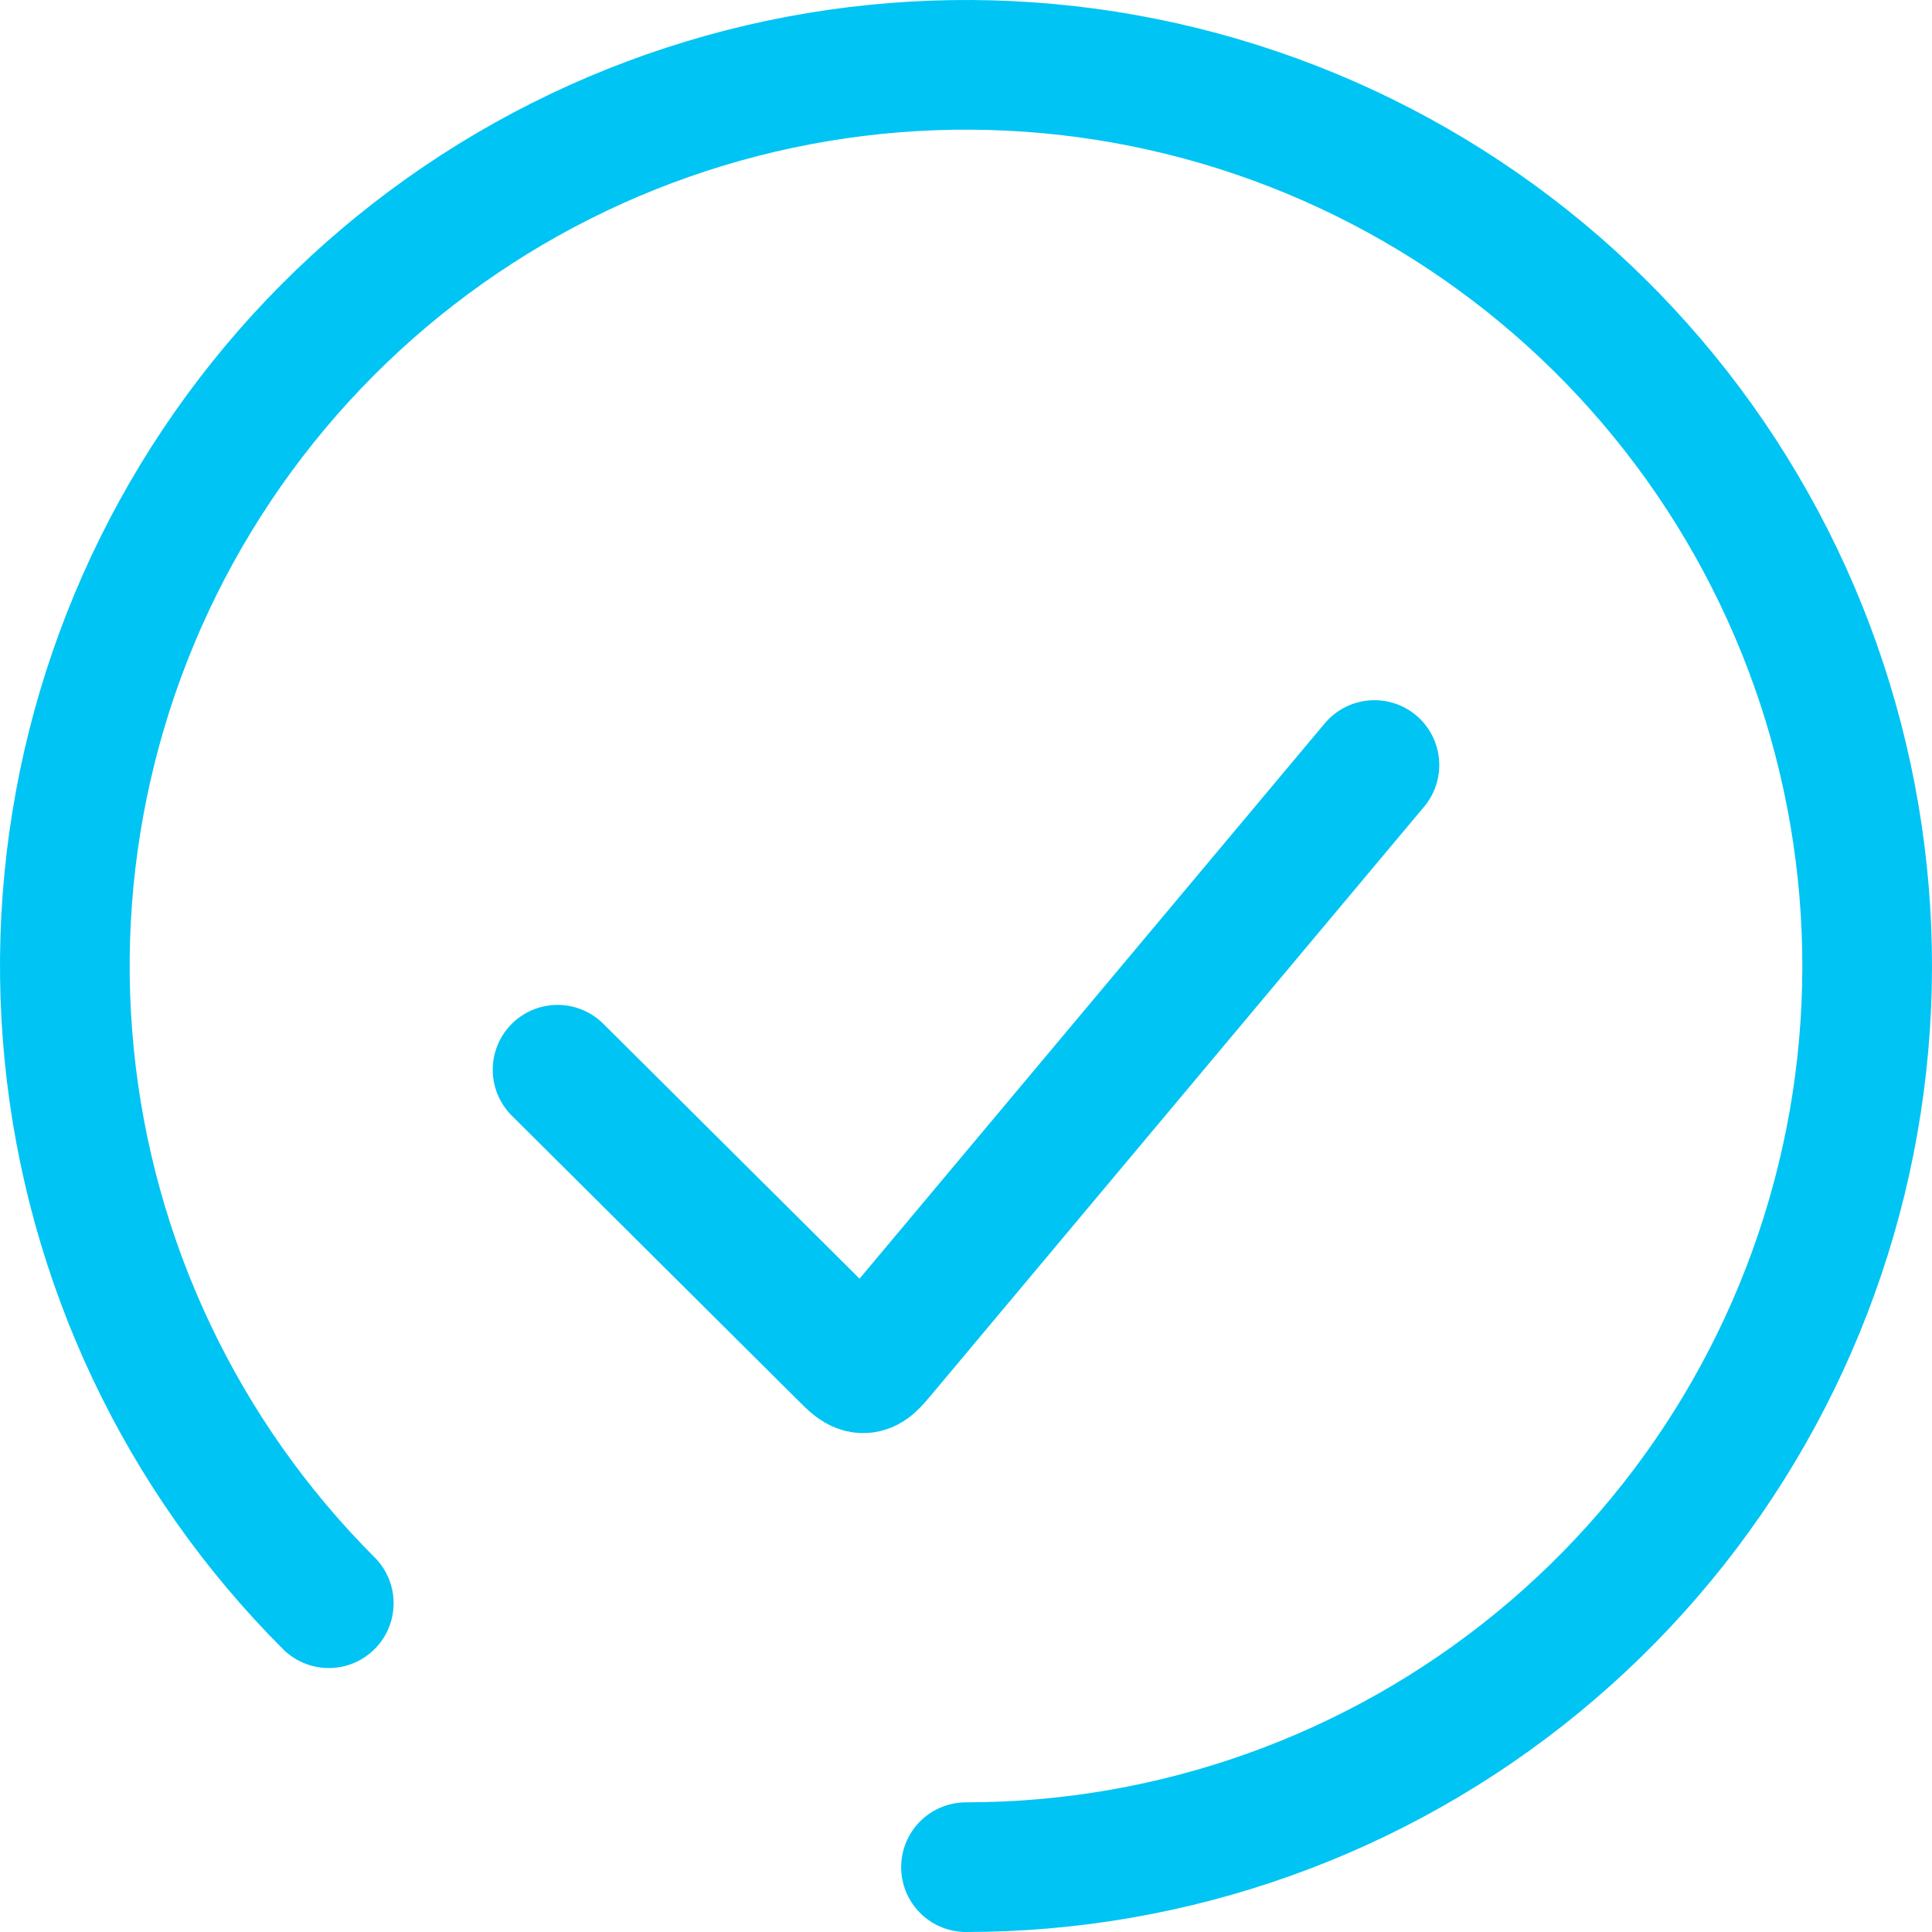
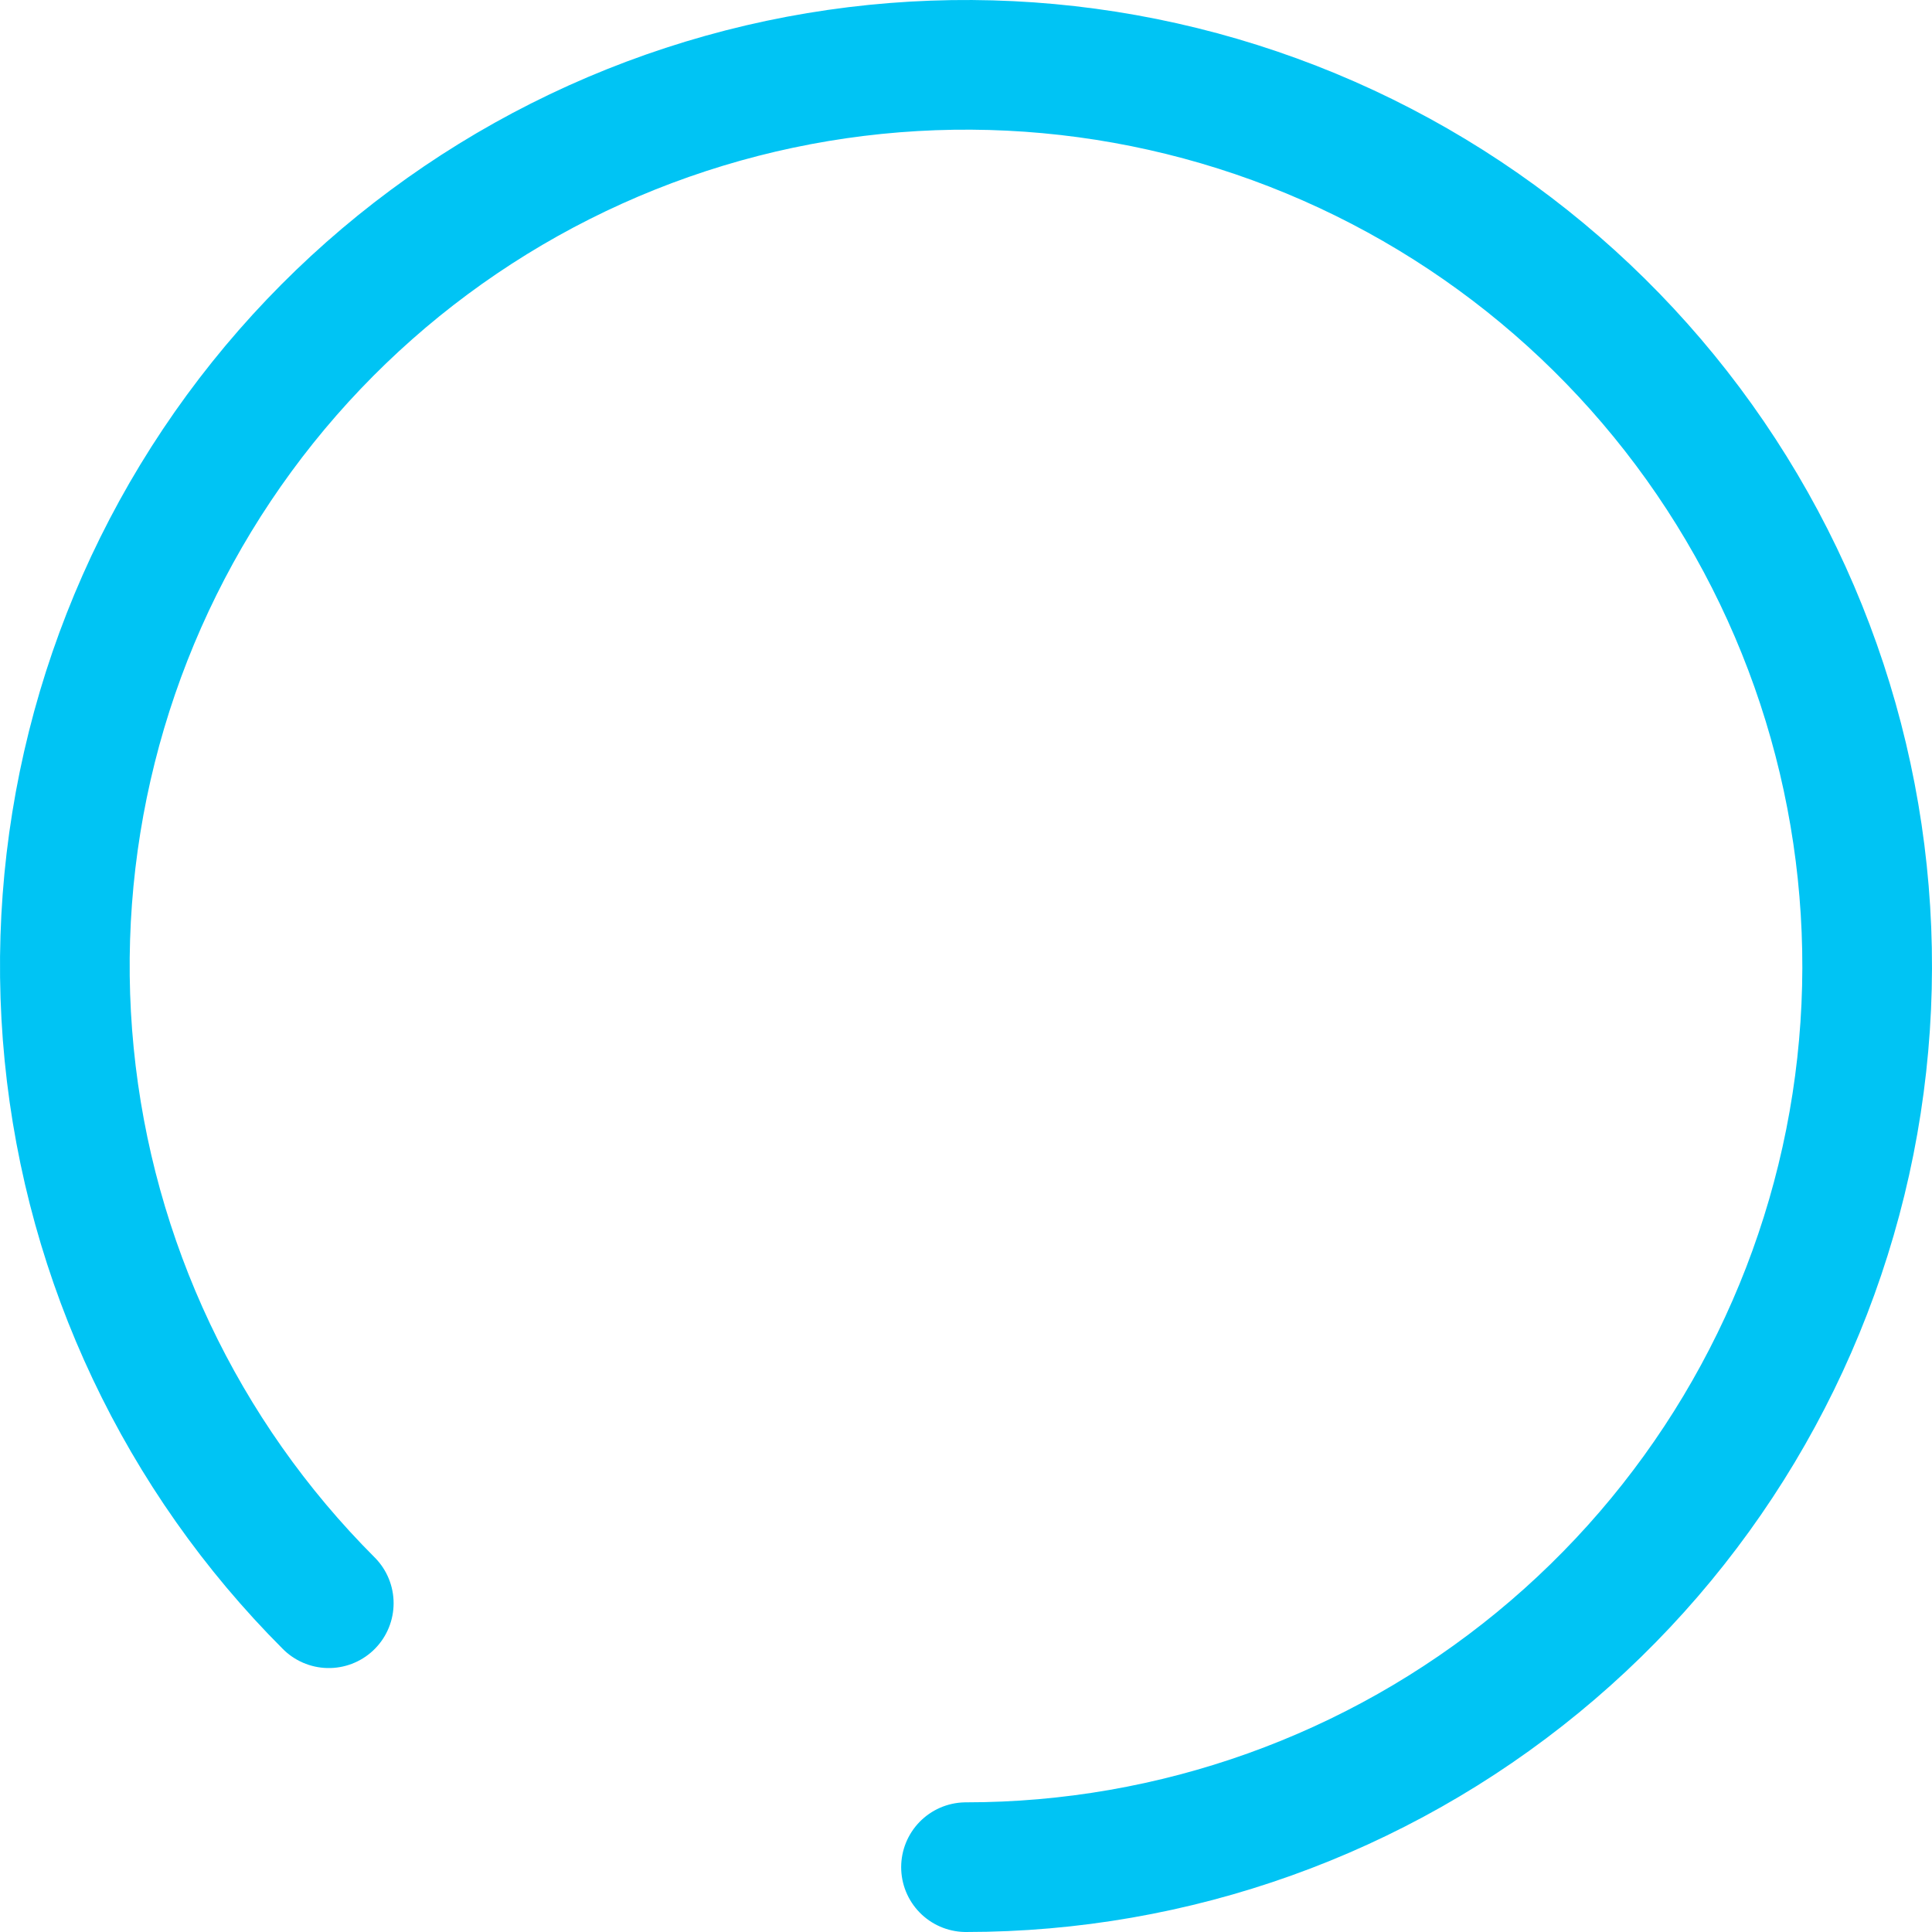
<svg xmlns="http://www.w3.org/2000/svg" width="149" height="149" viewBox="0 0 149 149" fill="none">
  <g id="Group 124">
    <g id="Group 123">
      <path id="Ellipse 86" d="M74.5 144C90.579 144 106.161 138.425 118.59 128.224C131.02 118.024 139.528 103.829 142.665 88.059C145.801 72.289 143.373 55.919 135.794 41.738C128.214 27.557 115.952 16.444 101.097 10.29C86.241 4.137 69.712 3.325 54.325 7.993C38.938 12.66 25.646 22.518 16.713 35.888C7.78 49.257 3.759 65.31 5.335 81.312C6.911 97.314 13.986 112.274 25.356 123.644" stroke="#00C4F4" stroke-width="10" stroke-linecap="round" />
-       <path id="Vector 113" d="M106 59L68.024 104.33C67.37 105.111 67.042 105.502 66.603 105.522C66.164 105.542 65.803 105.182 65.081 104.464L43 82.5" stroke="#00C4F4" stroke-width="10" stroke-linecap="round" />
    </g>
  </g>
</svg>